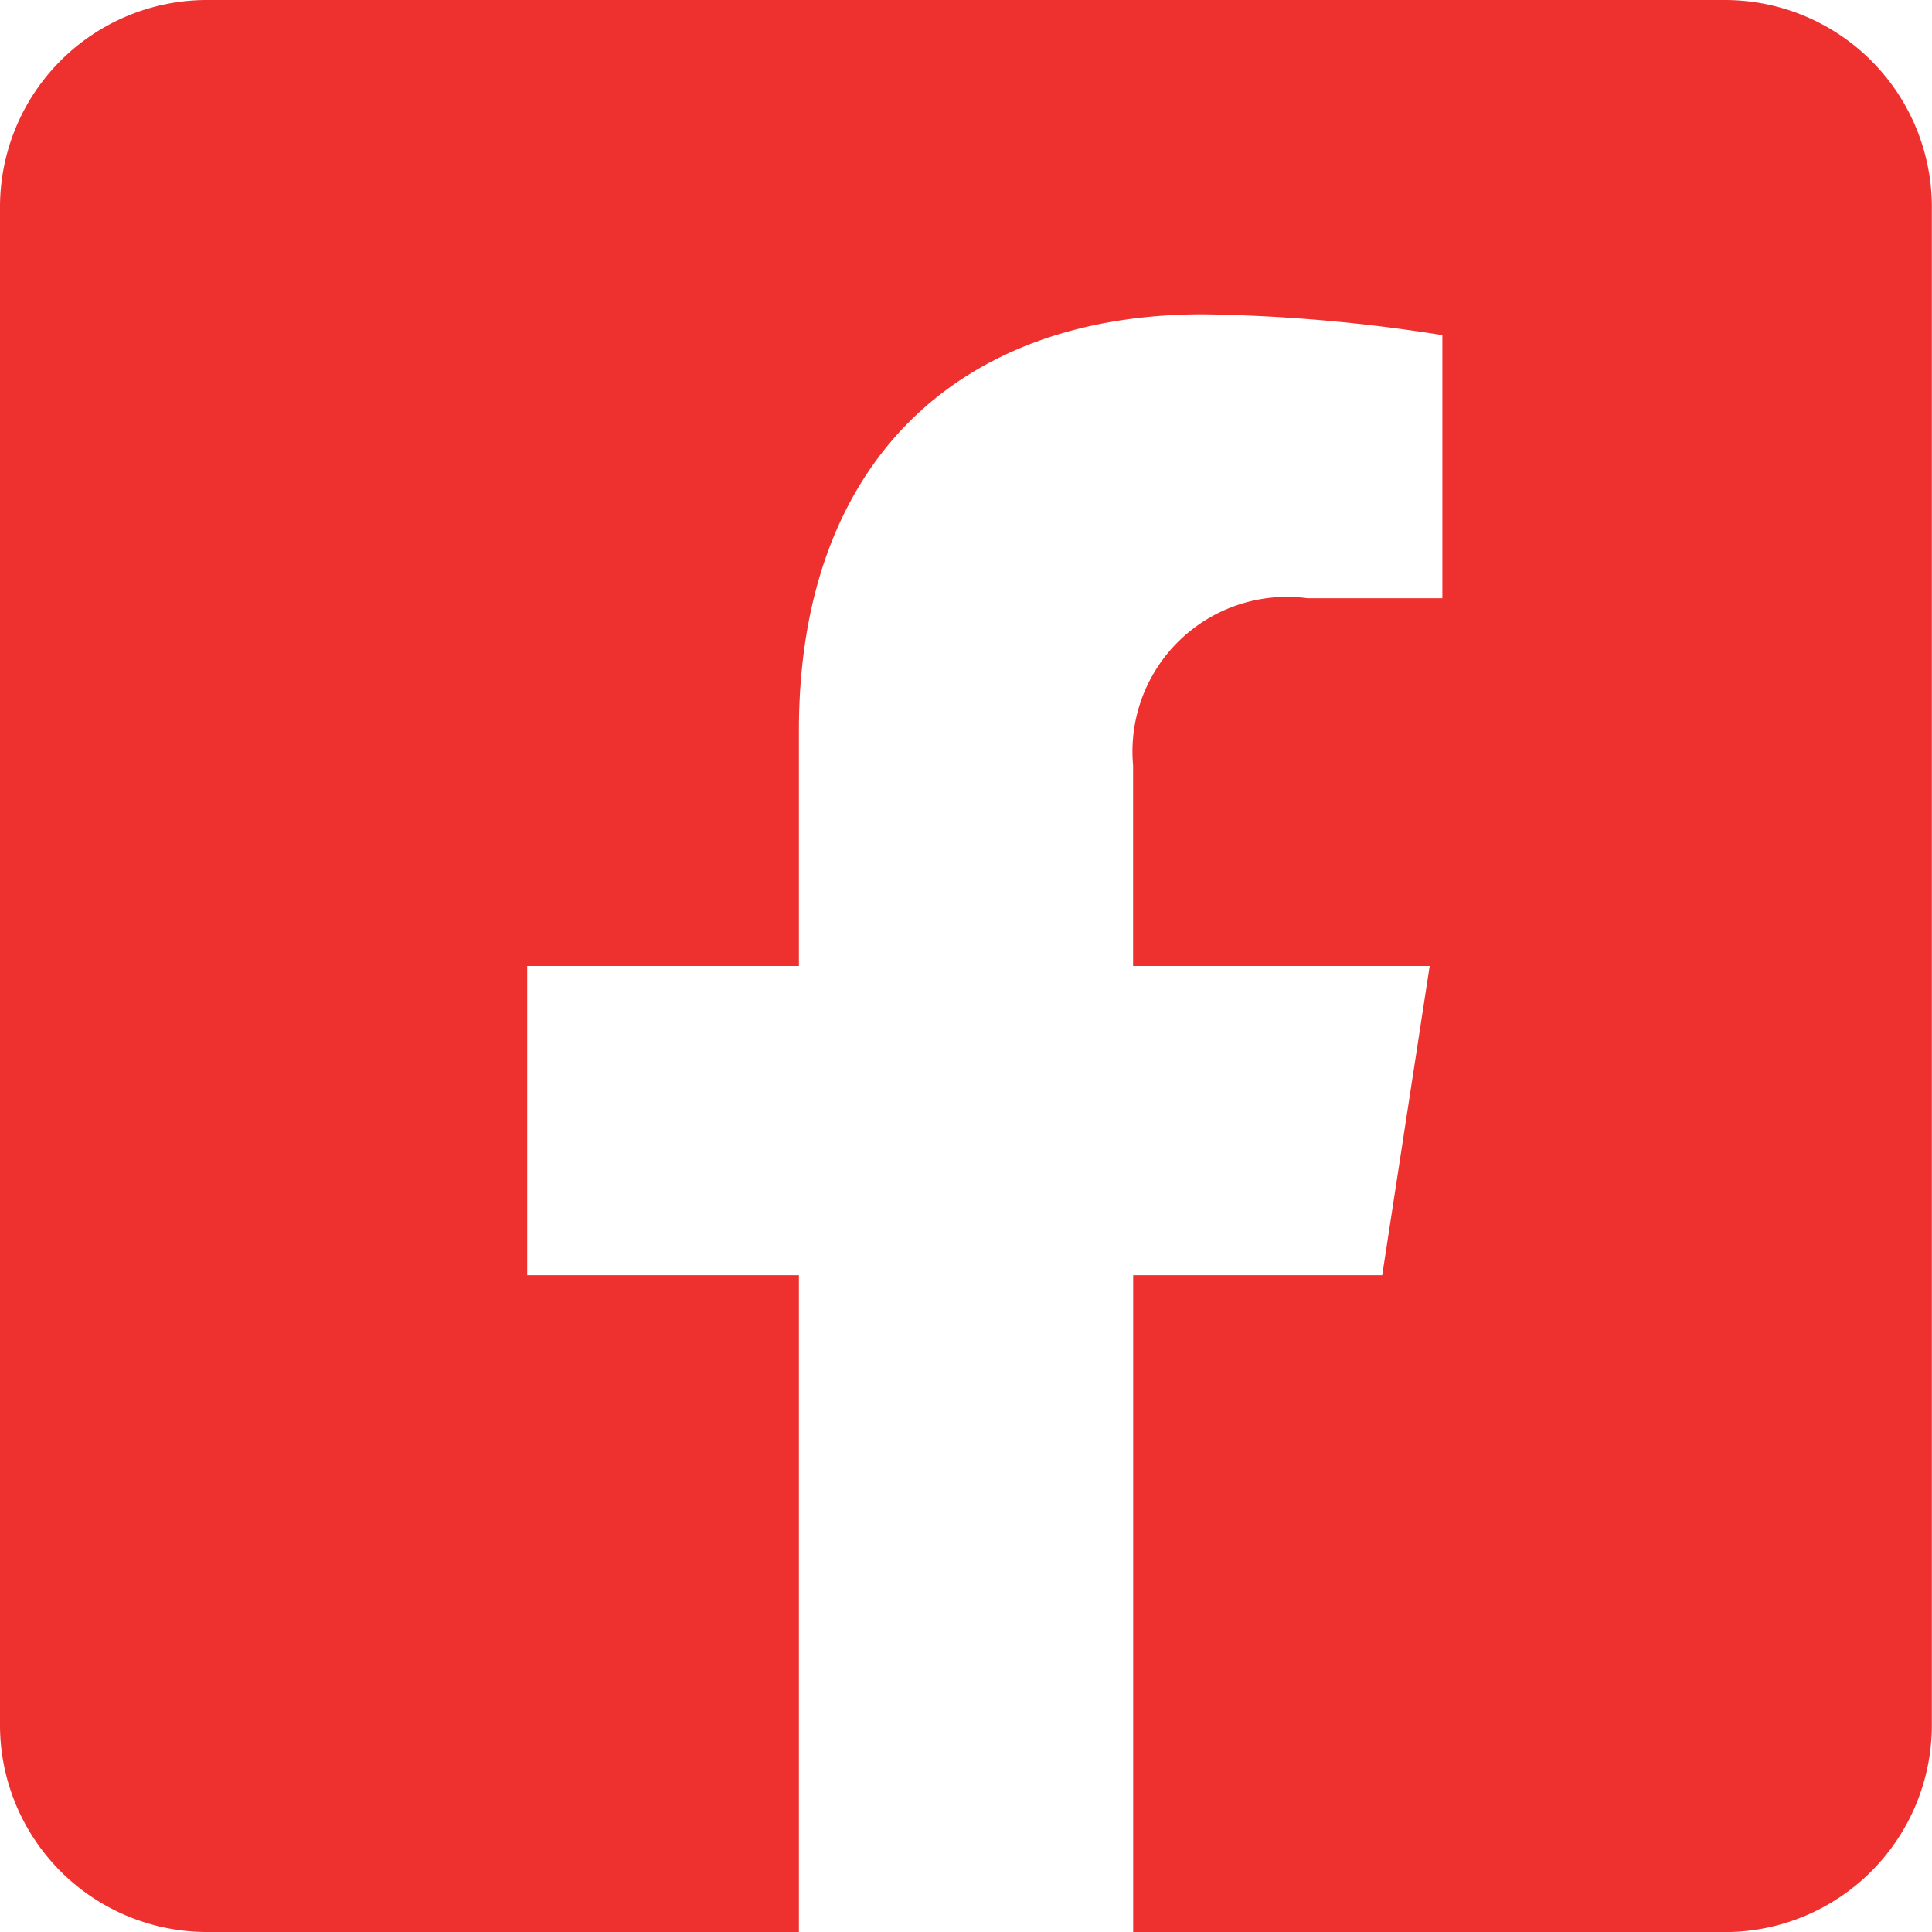
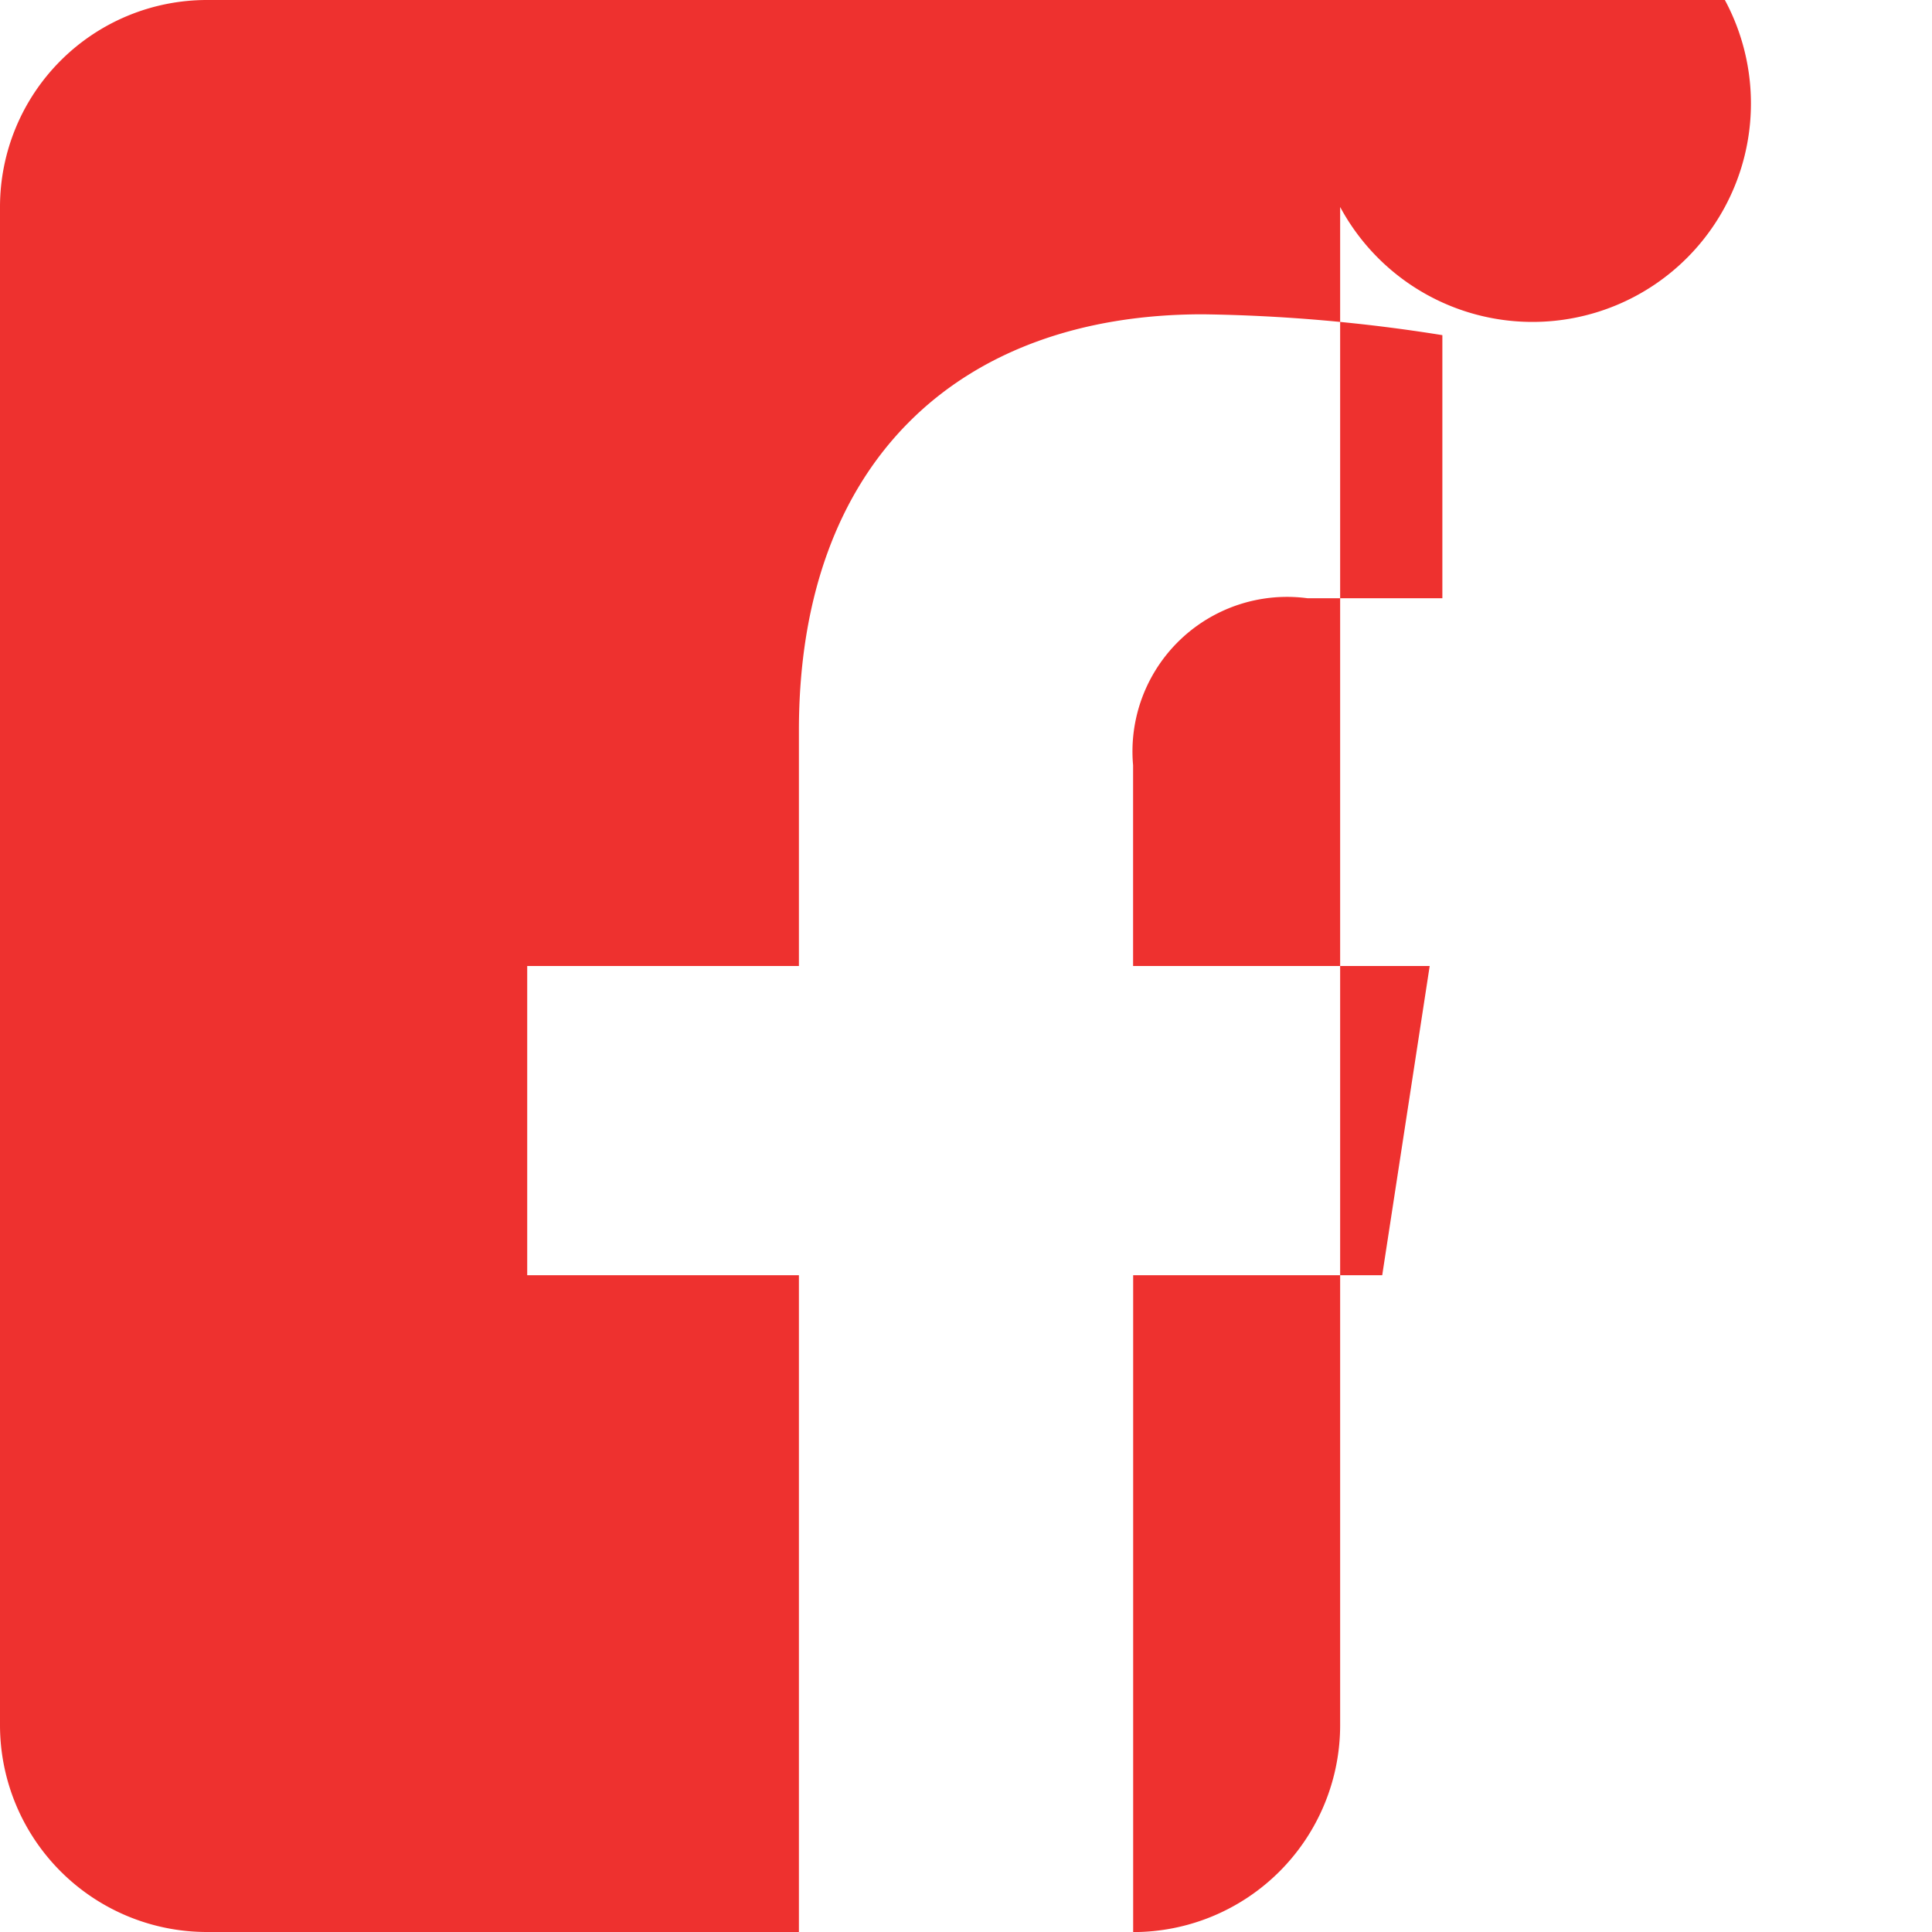
<svg xmlns="http://www.w3.org/2000/svg" width="25.762" height="25.763" viewBox="0 0 25.762 25.763">
-   <path d="M23,2.25H2.76A2.76,2.76,0,0,0,0,5.01V25.252a2.76,2.76,0,0,0,2.76,2.76h7.893V19.254H7.03V15.131h3.623V11.989c0-3.574,2.128-5.548,5.387-5.548a21.948,21.948,0,0,1,3.193.278v3.508h-1.8a2.061,2.061,0,0,0-2.324,2.227v2.677h3.955l-.633,4.123H15.11v8.759H23a2.76,2.76,0,0,0,2.76-2.76V5.01A2.76,2.76,0,0,0,23,2.25Z" transform="translate(0 -2.25)" fill="#EE312F" />
+   <path d="M23,2.25H2.76A2.76,2.76,0,0,0,0,5.01V25.252a2.76,2.76,0,0,0,2.76,2.76h7.893V19.254H7.03V15.131h3.623V11.989c0-3.574,2.128-5.548,5.387-5.548a21.948,21.948,0,0,1,3.193.278v3.508h-1.8a2.061,2.061,0,0,0-2.324,2.227v2.677h3.955l-.633,4.123H15.11v8.759a2.76,2.76,0,0,0,2.76-2.76V5.01A2.76,2.76,0,0,0,23,2.25Z" transform="translate(0 -2.25)" fill="#EE312F" />
</svg>